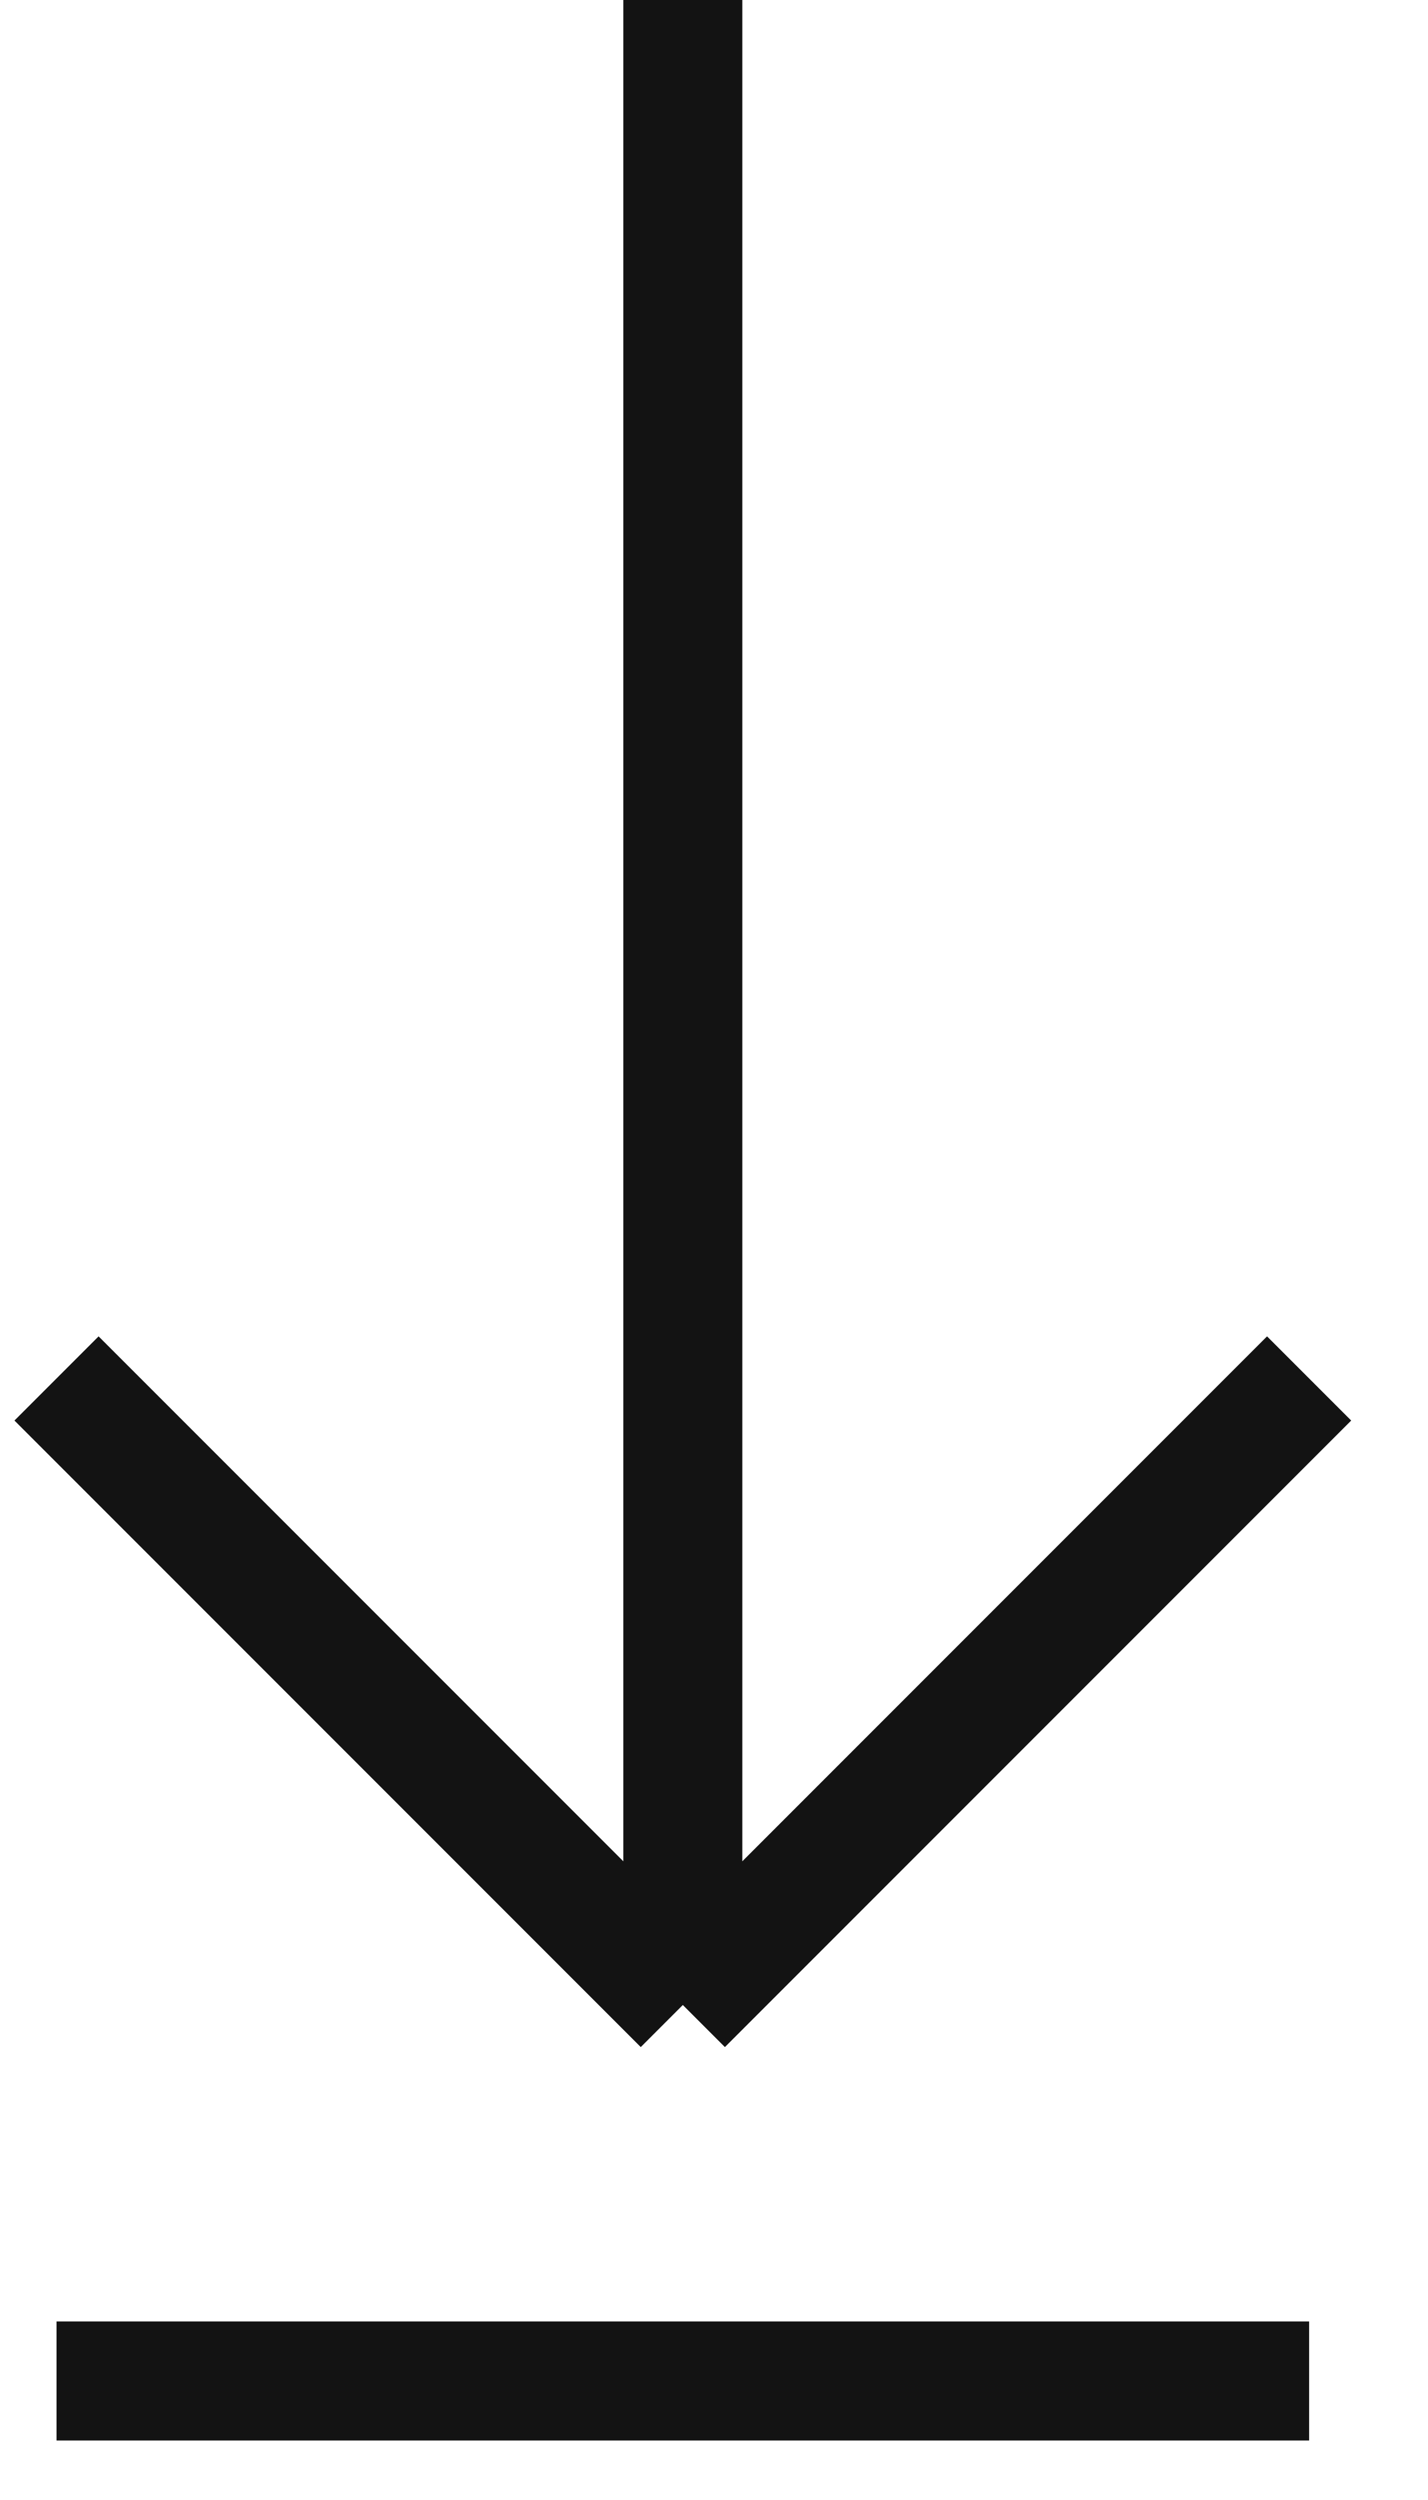
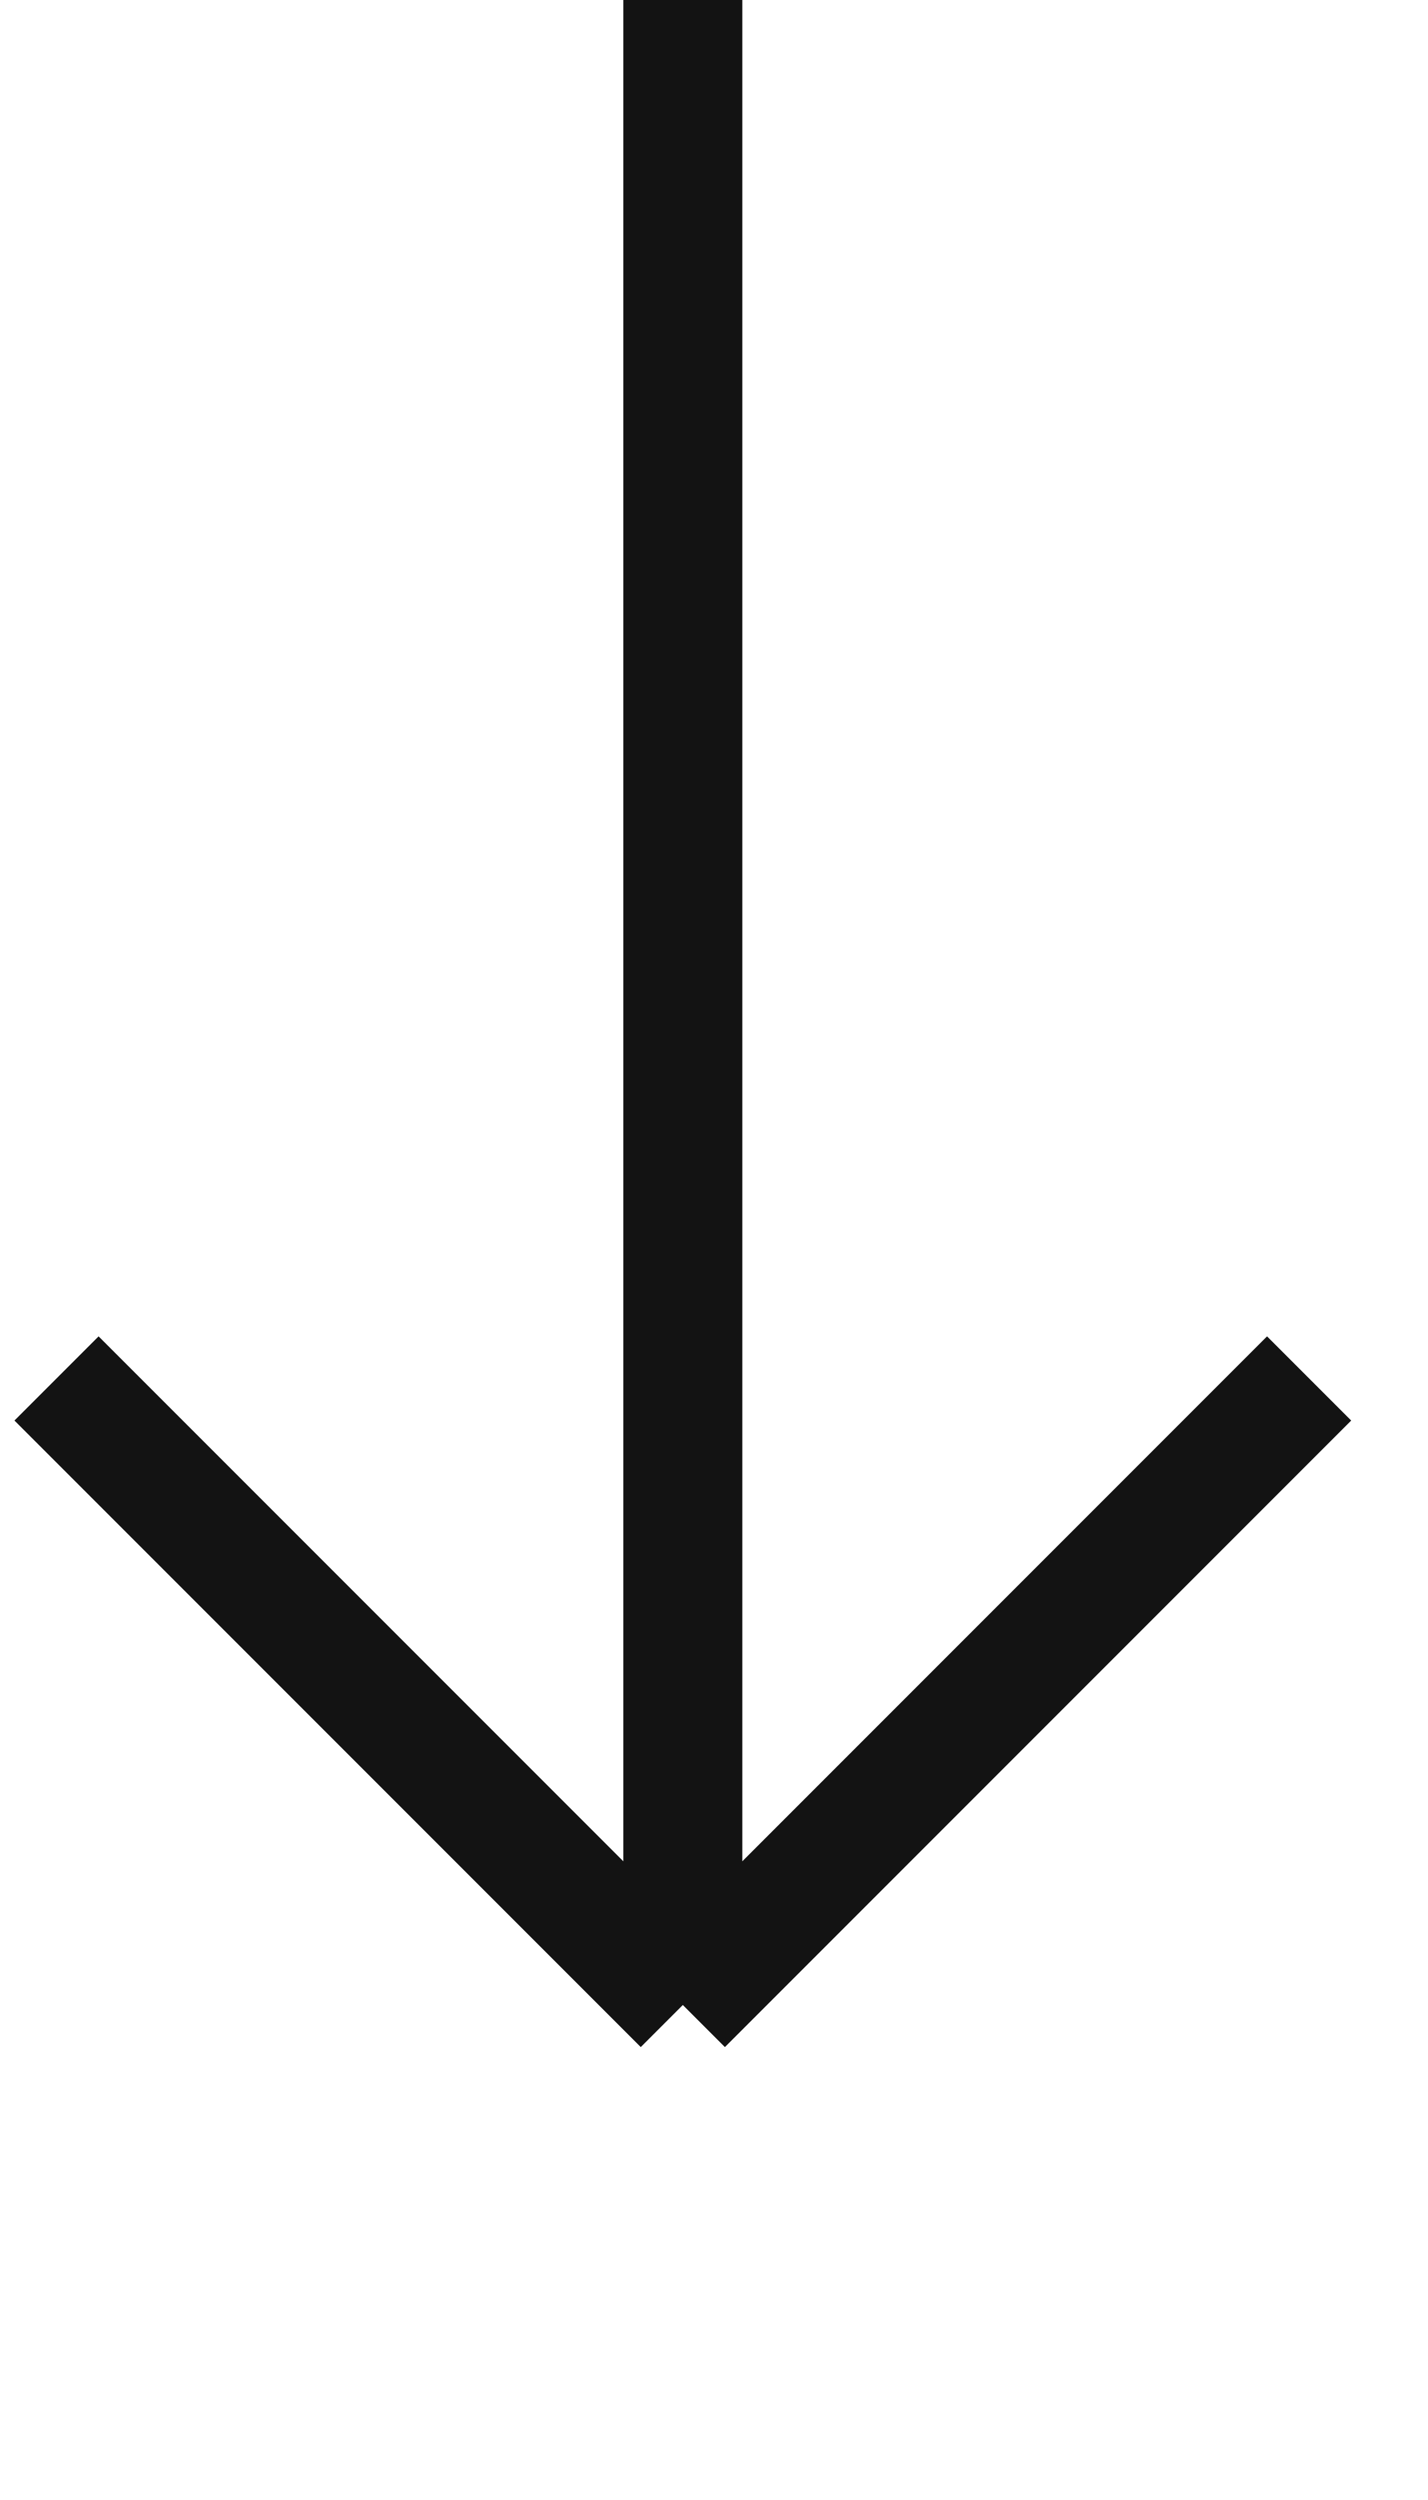
<svg xmlns="http://www.w3.org/2000/svg" width="12" height="21" viewBox="0 0 12 21" fill="none">
-   <path d="M11.001 11.579L5.738 16.842M5.738 16.842L0.475 11.579M5.738 16.842L5.738 0M0.475 20H11.001" stroke="#131313" />
+   <path d="M11.001 11.579L5.738 16.842M5.738 16.842L0.475 11.579M5.738 16.842L5.738 0M0.475 20" stroke="#131313" />
</svg>